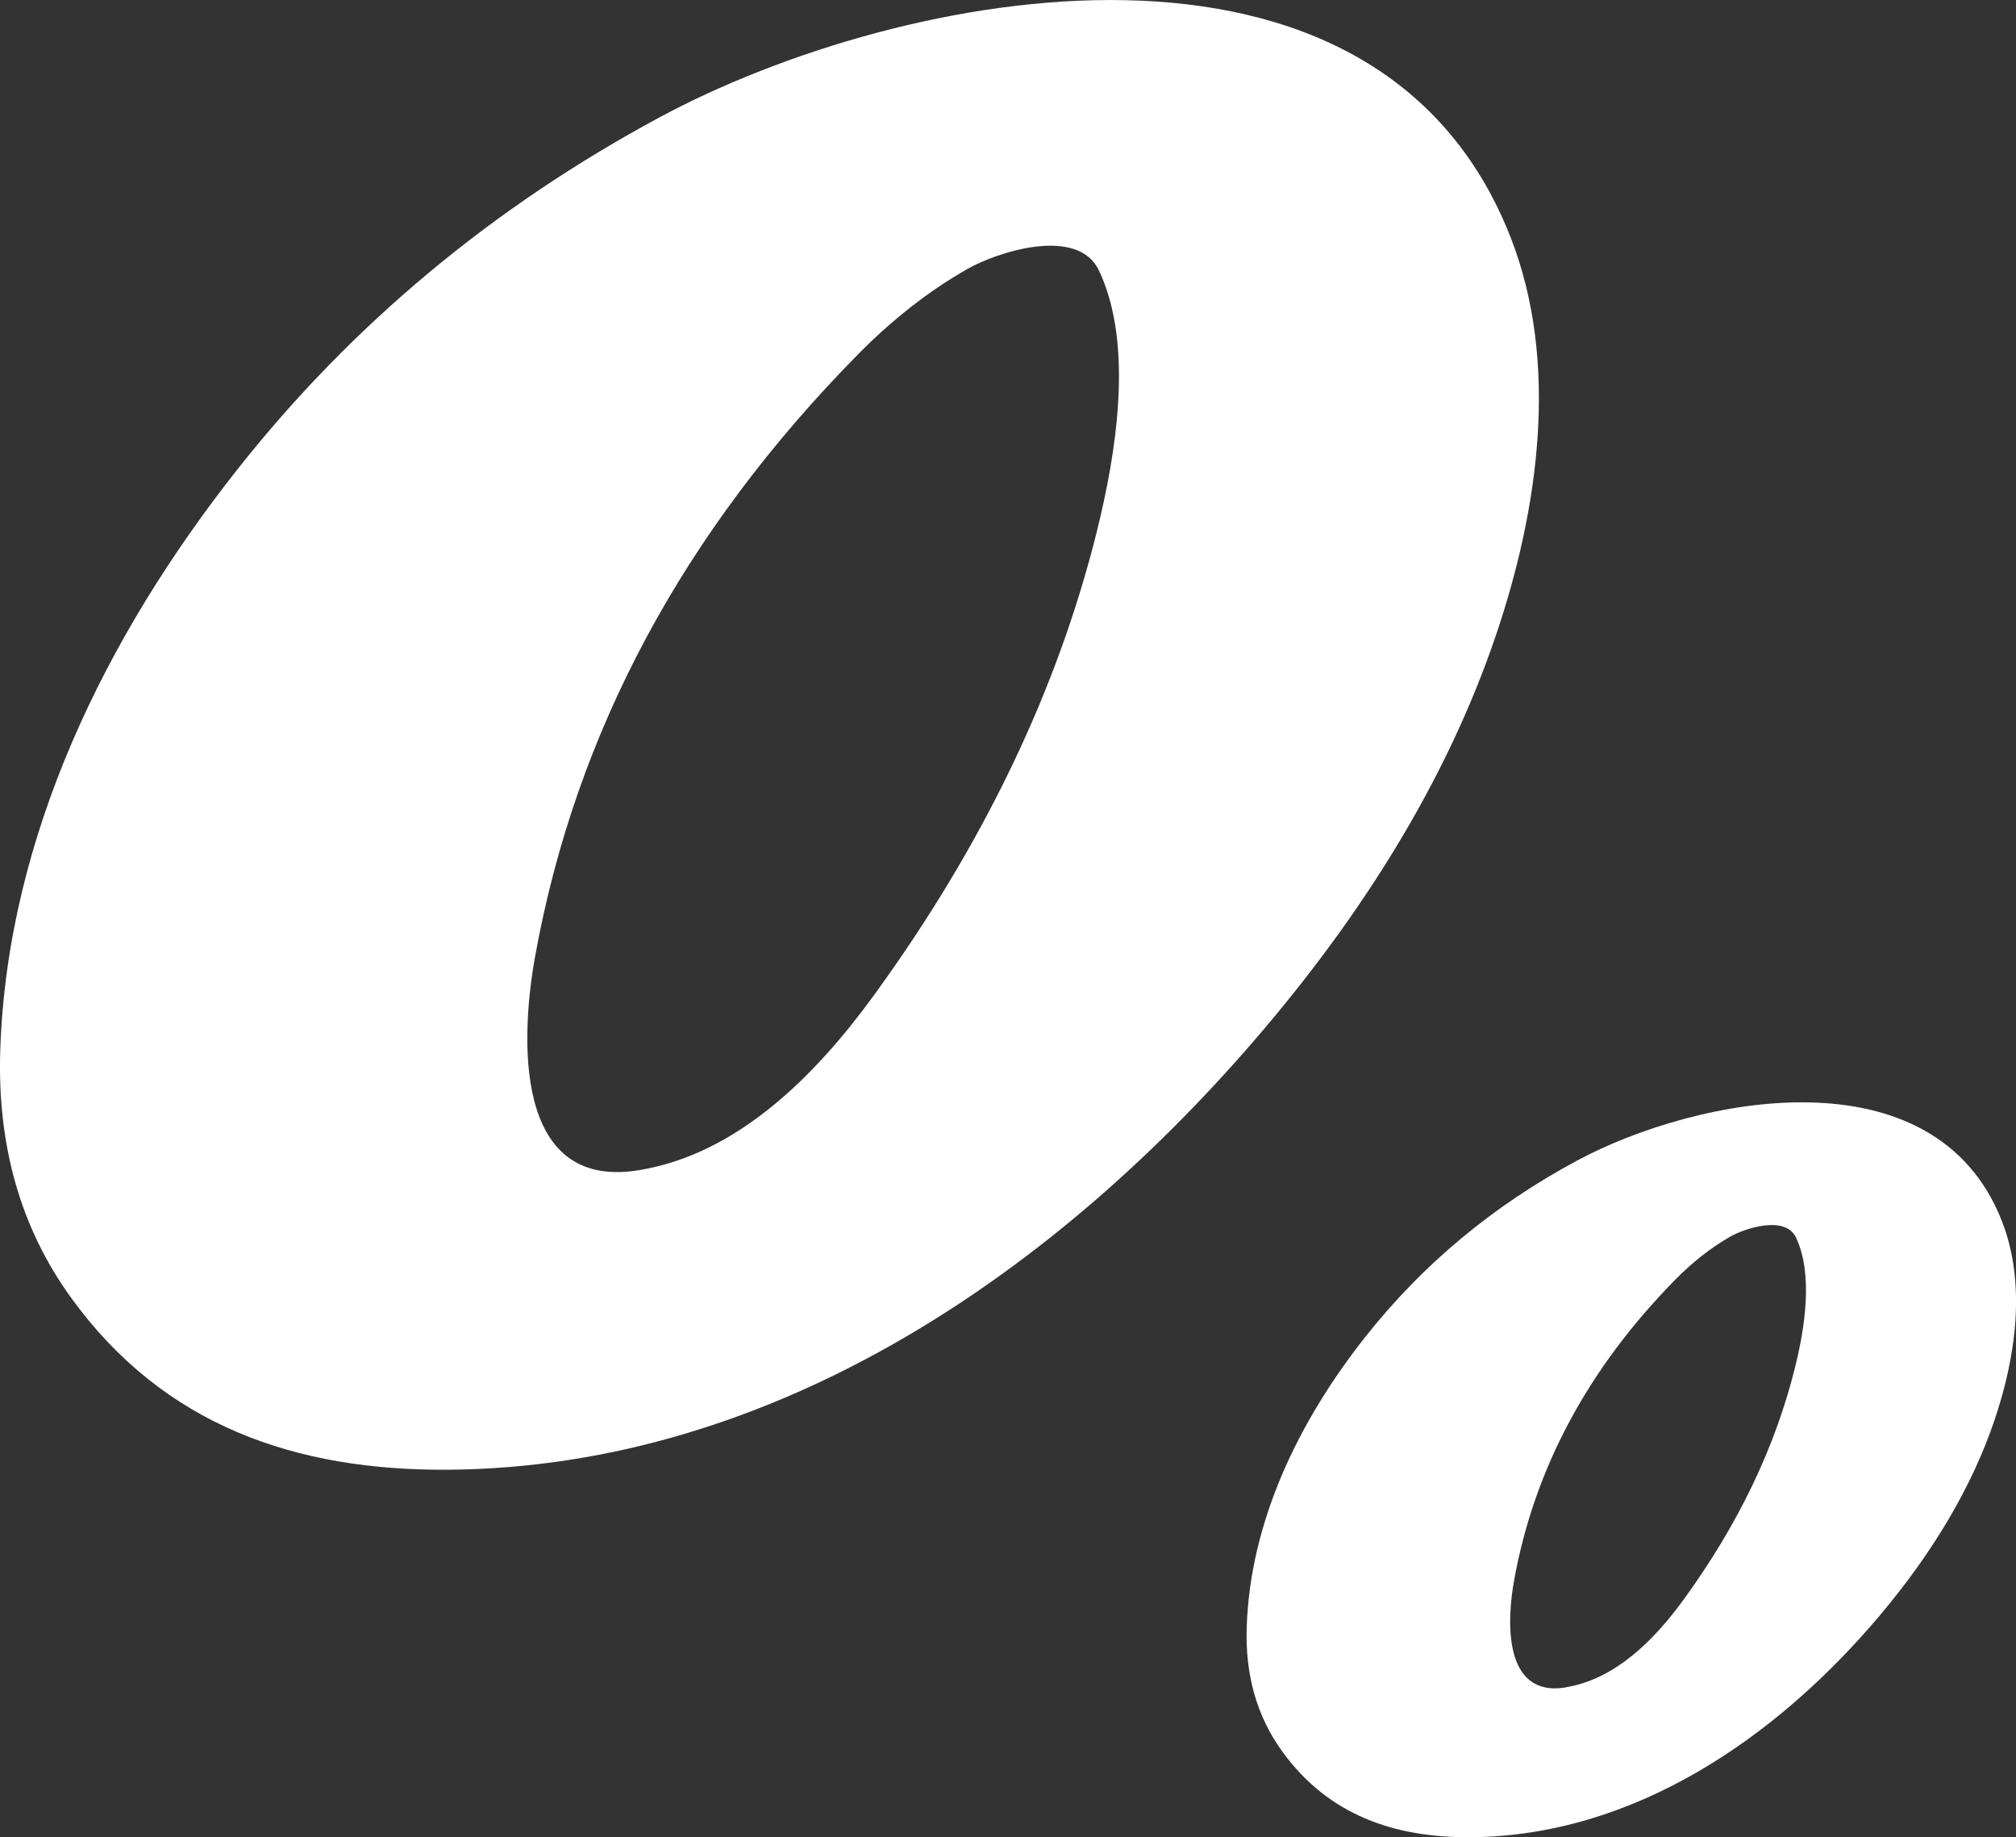
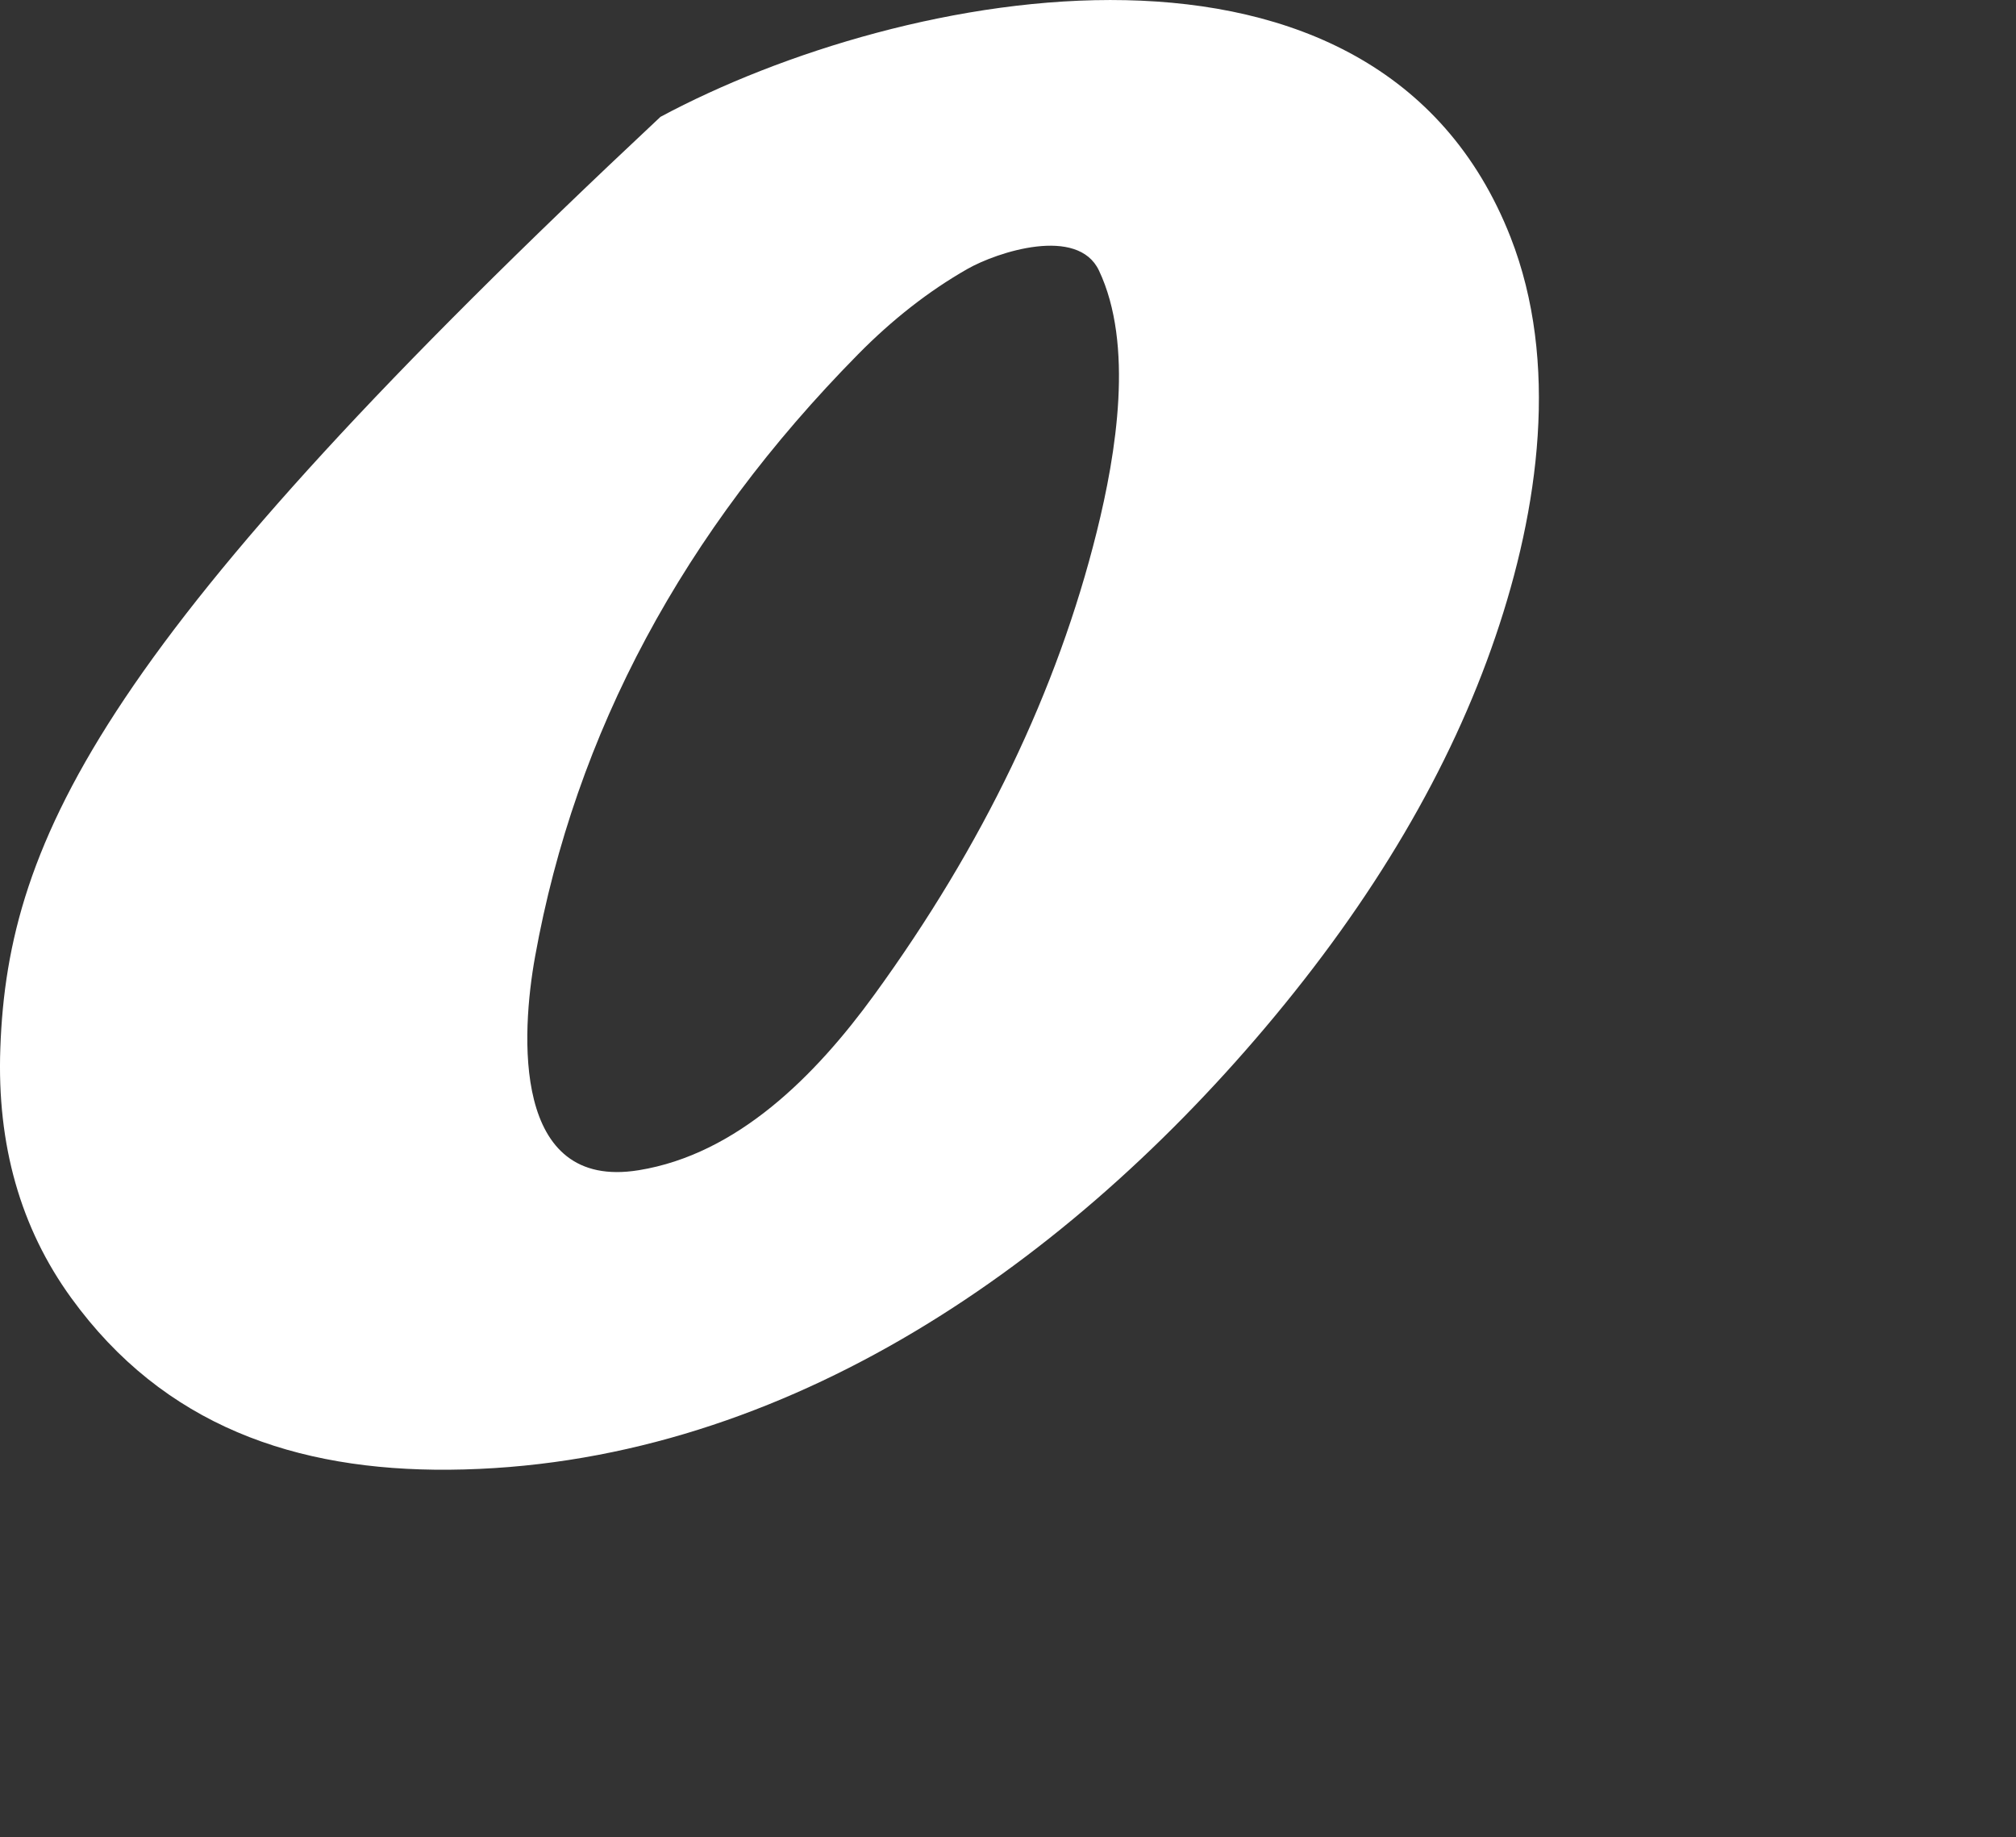
<svg xmlns="http://www.w3.org/2000/svg" id="Calque_2" data-name="Calque 2" viewBox="0 0 240.5 219.16">
  <rect x="0" y="0" width="240.5" height="219.16" fill="#333333" stroke="none" />
  <defs>
    <style>      .cls-1 {        fill: #fff;        stroke-width: 0px;      }    </style>
  </defs>
  <g id="Calque_2-2" data-name="Calque 2">
-     <path class="cls-1" d="M78.79,13.94c-19.98,10.74-36.79,24.75-50.44,42.02C12.53,75.98.93,99.8.04,125.05c-.42,11.52,2.41,21.45,8.46,29.79,11.04,15.24,26.78,20.63,45.05,20.49,38.74-.32,72.69-23.54,97.34-52.69,12.99-15.36,22.15-30.94,27.52-46.72,5.19-15.22,7.62-32.75,1.79-47.63C164.21-12.5,107.6-1.52,78.79,13.94ZM76.19,139.6c-15.16,2.47-14.01-16.34-12.36-25.47,4.82-26.74,17.67-50.7,38.54-71.87,4.08-4.14,8.42-7.54,13.03-10.17,3.6-2.05,13.17-5.15,15.7.18,4.18,8.83,2.07,21.79-.26,31.16-4.72,18.98-13.57,37.39-26.54,55.24-7.04,9.69-16.34,19.02-28.1,20.93Z" />
-     <path class="cls-1" d="M188.1,138.47c-9.99,5.37-18.39,12.37-25.22,21.01-7.91,10.01-13.71,21.92-14.15,34.55-.21,5.76,1.21,10.73,4.23,14.9,5.52,7.62,13.39,10.31,22.53,10.24,19.37-.16,36.35-11.77,48.67-26.35,6.49-7.68,11.08-15.47,13.76-23.36,2.59-7.61,3.81-16.37.89-23.81-8-20.4-36.31-14.91-50.71-7.18ZM186.8,201.3c-7.58,1.24-7.01-8.17-6.18-12.74,2.41-13.37,8.84-25.35,19.27-35.94,2.04-2.07,4.21-3.77,6.51-5.09,1.8-1.03,6.58-2.57,7.85.09,2.09,4.41,1.04,10.9-.13,15.58-2.36,9.49-6.78,18.7-13.27,27.62-3.52,4.84-8.17,9.51-14.05,10.46Z" />
+     <path class="cls-1" d="M78.79,13.94C12.53,75.98.93,99.8.04,125.05c-.42,11.52,2.41,21.45,8.46,29.79,11.04,15.24,26.78,20.63,45.05,20.49,38.74-.32,72.69-23.54,97.34-52.69,12.99-15.36,22.15-30.94,27.52-46.72,5.19-15.22,7.62-32.75,1.79-47.63C164.21-12.5,107.6-1.52,78.79,13.94ZM76.19,139.6c-15.16,2.47-14.01-16.34-12.36-25.47,4.82-26.74,17.67-50.7,38.54-71.87,4.08-4.14,8.42-7.54,13.03-10.17,3.6-2.05,13.17-5.15,15.7.18,4.18,8.83,2.07,21.79-.26,31.16-4.72,18.98-13.57,37.39-26.54,55.24-7.04,9.69-16.34,19.02-28.1,20.93Z" />
  </g>
</svg>